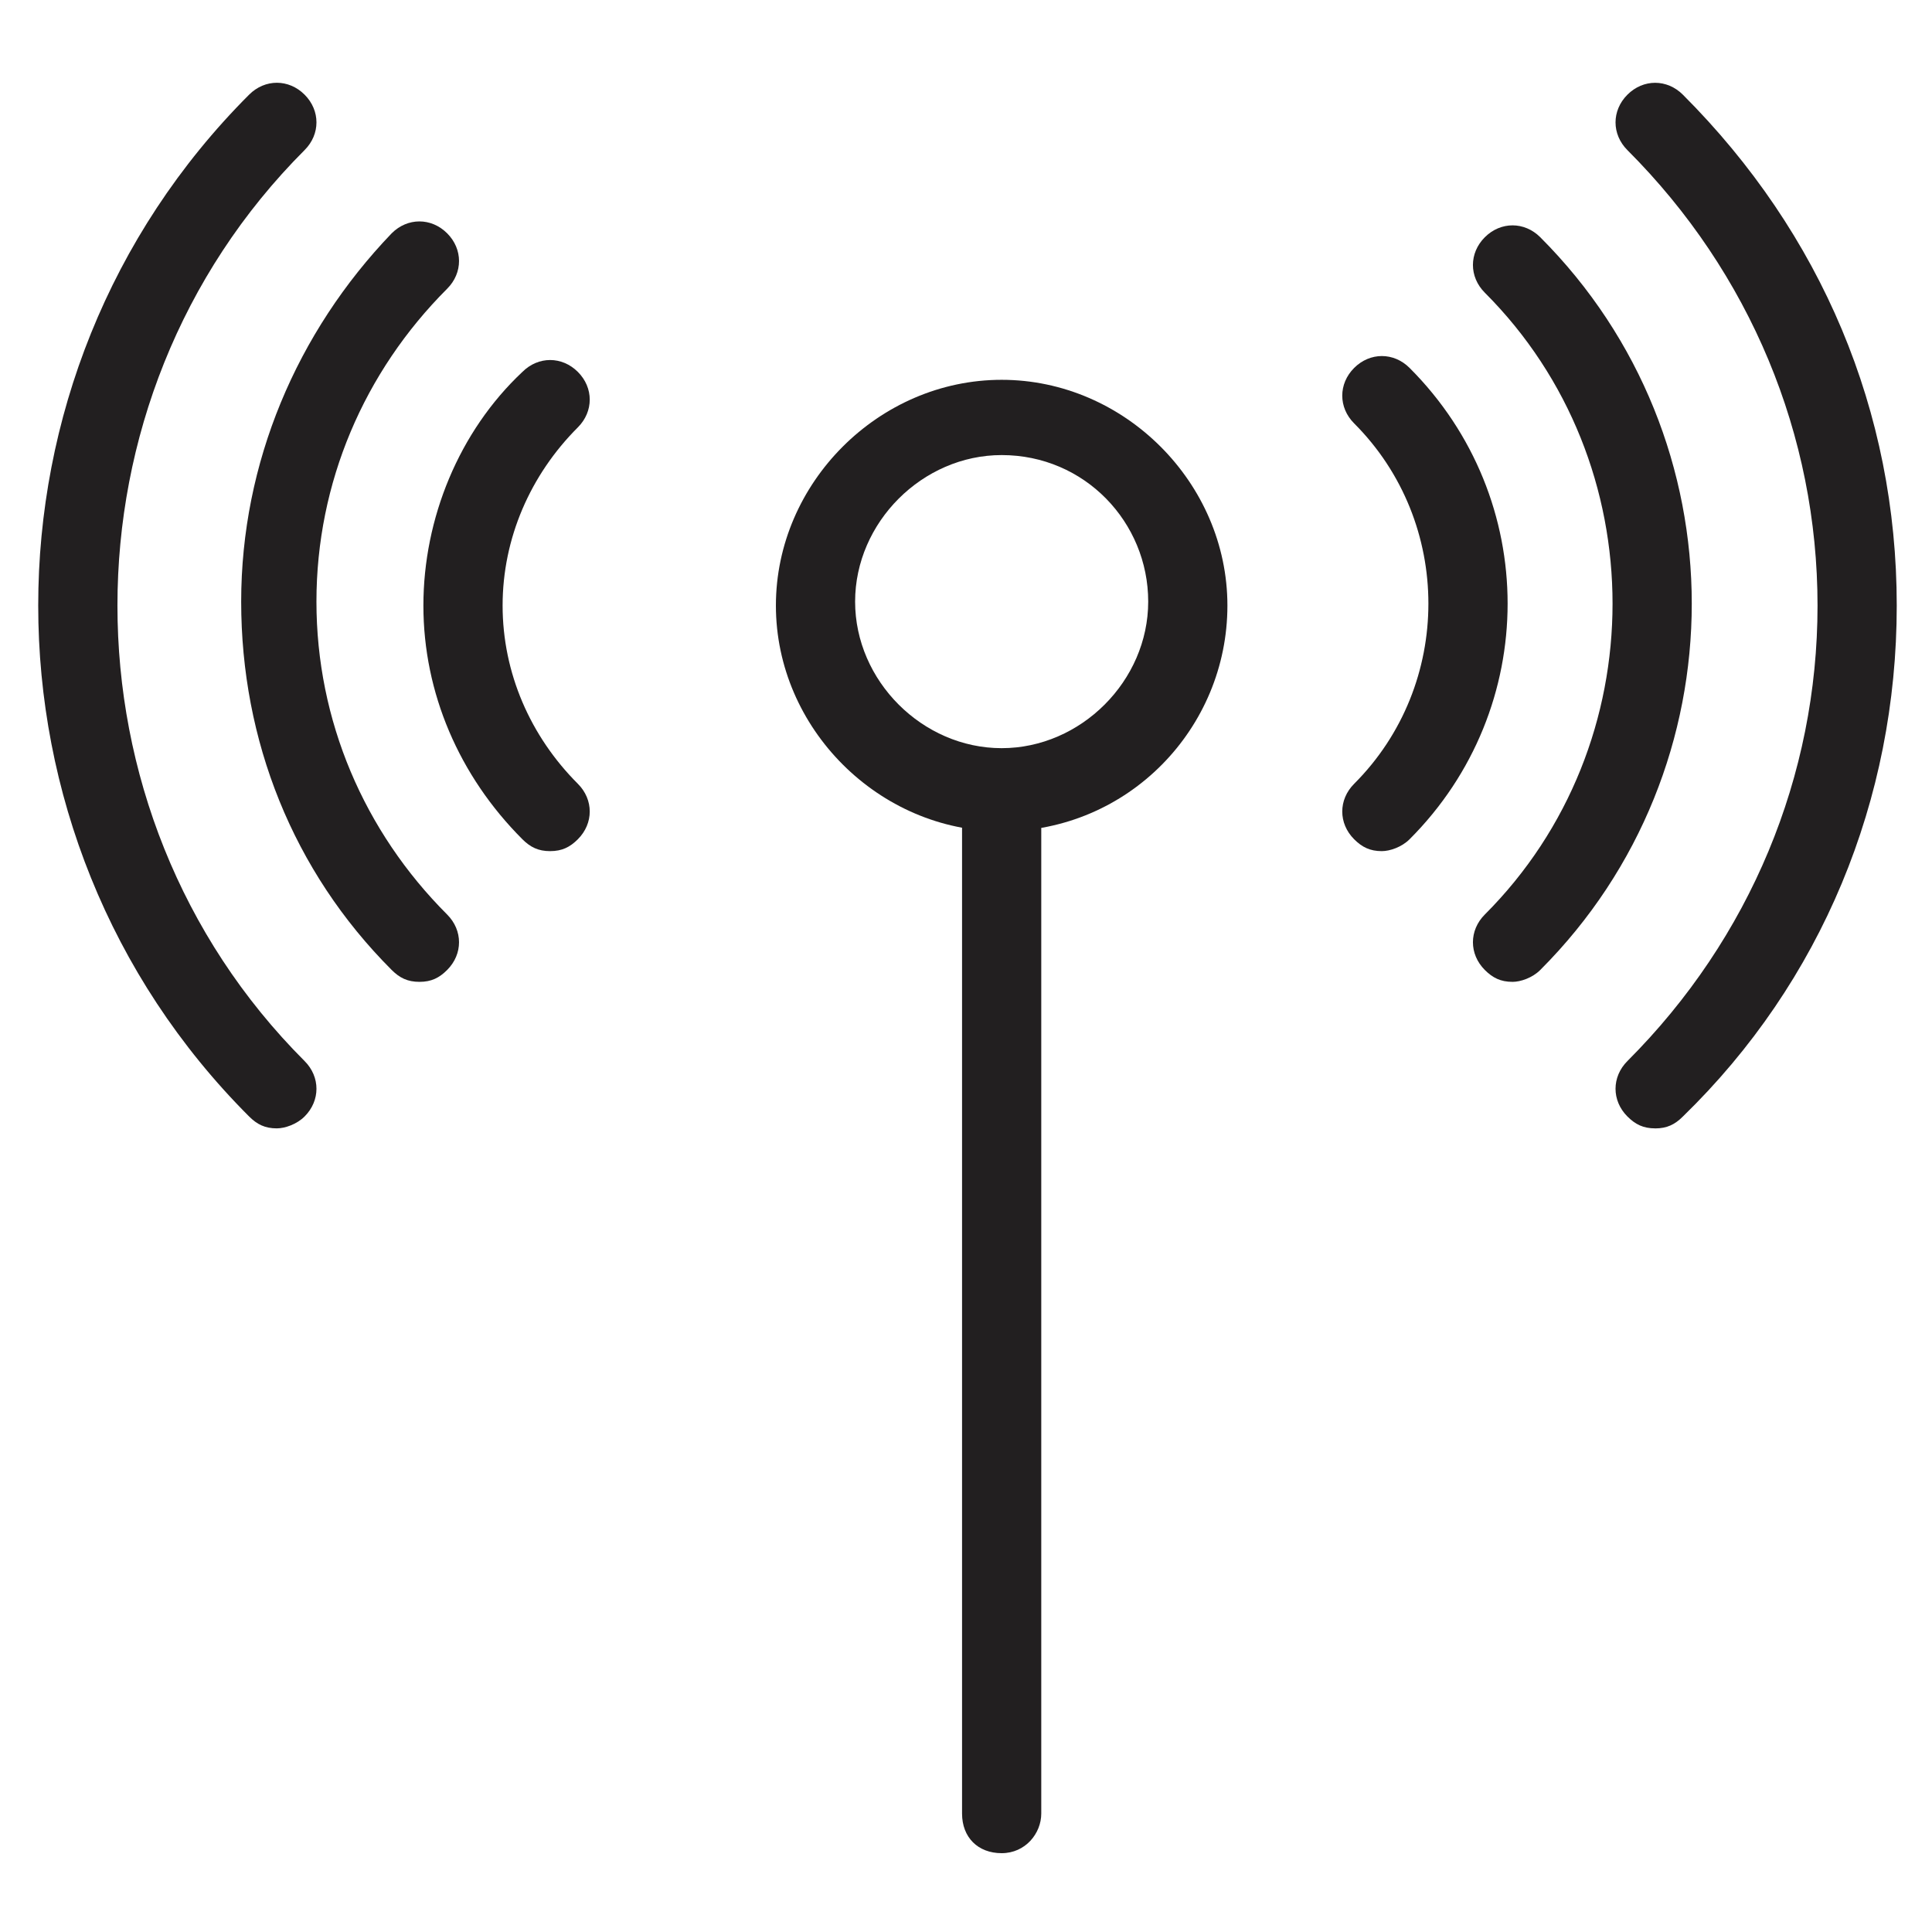
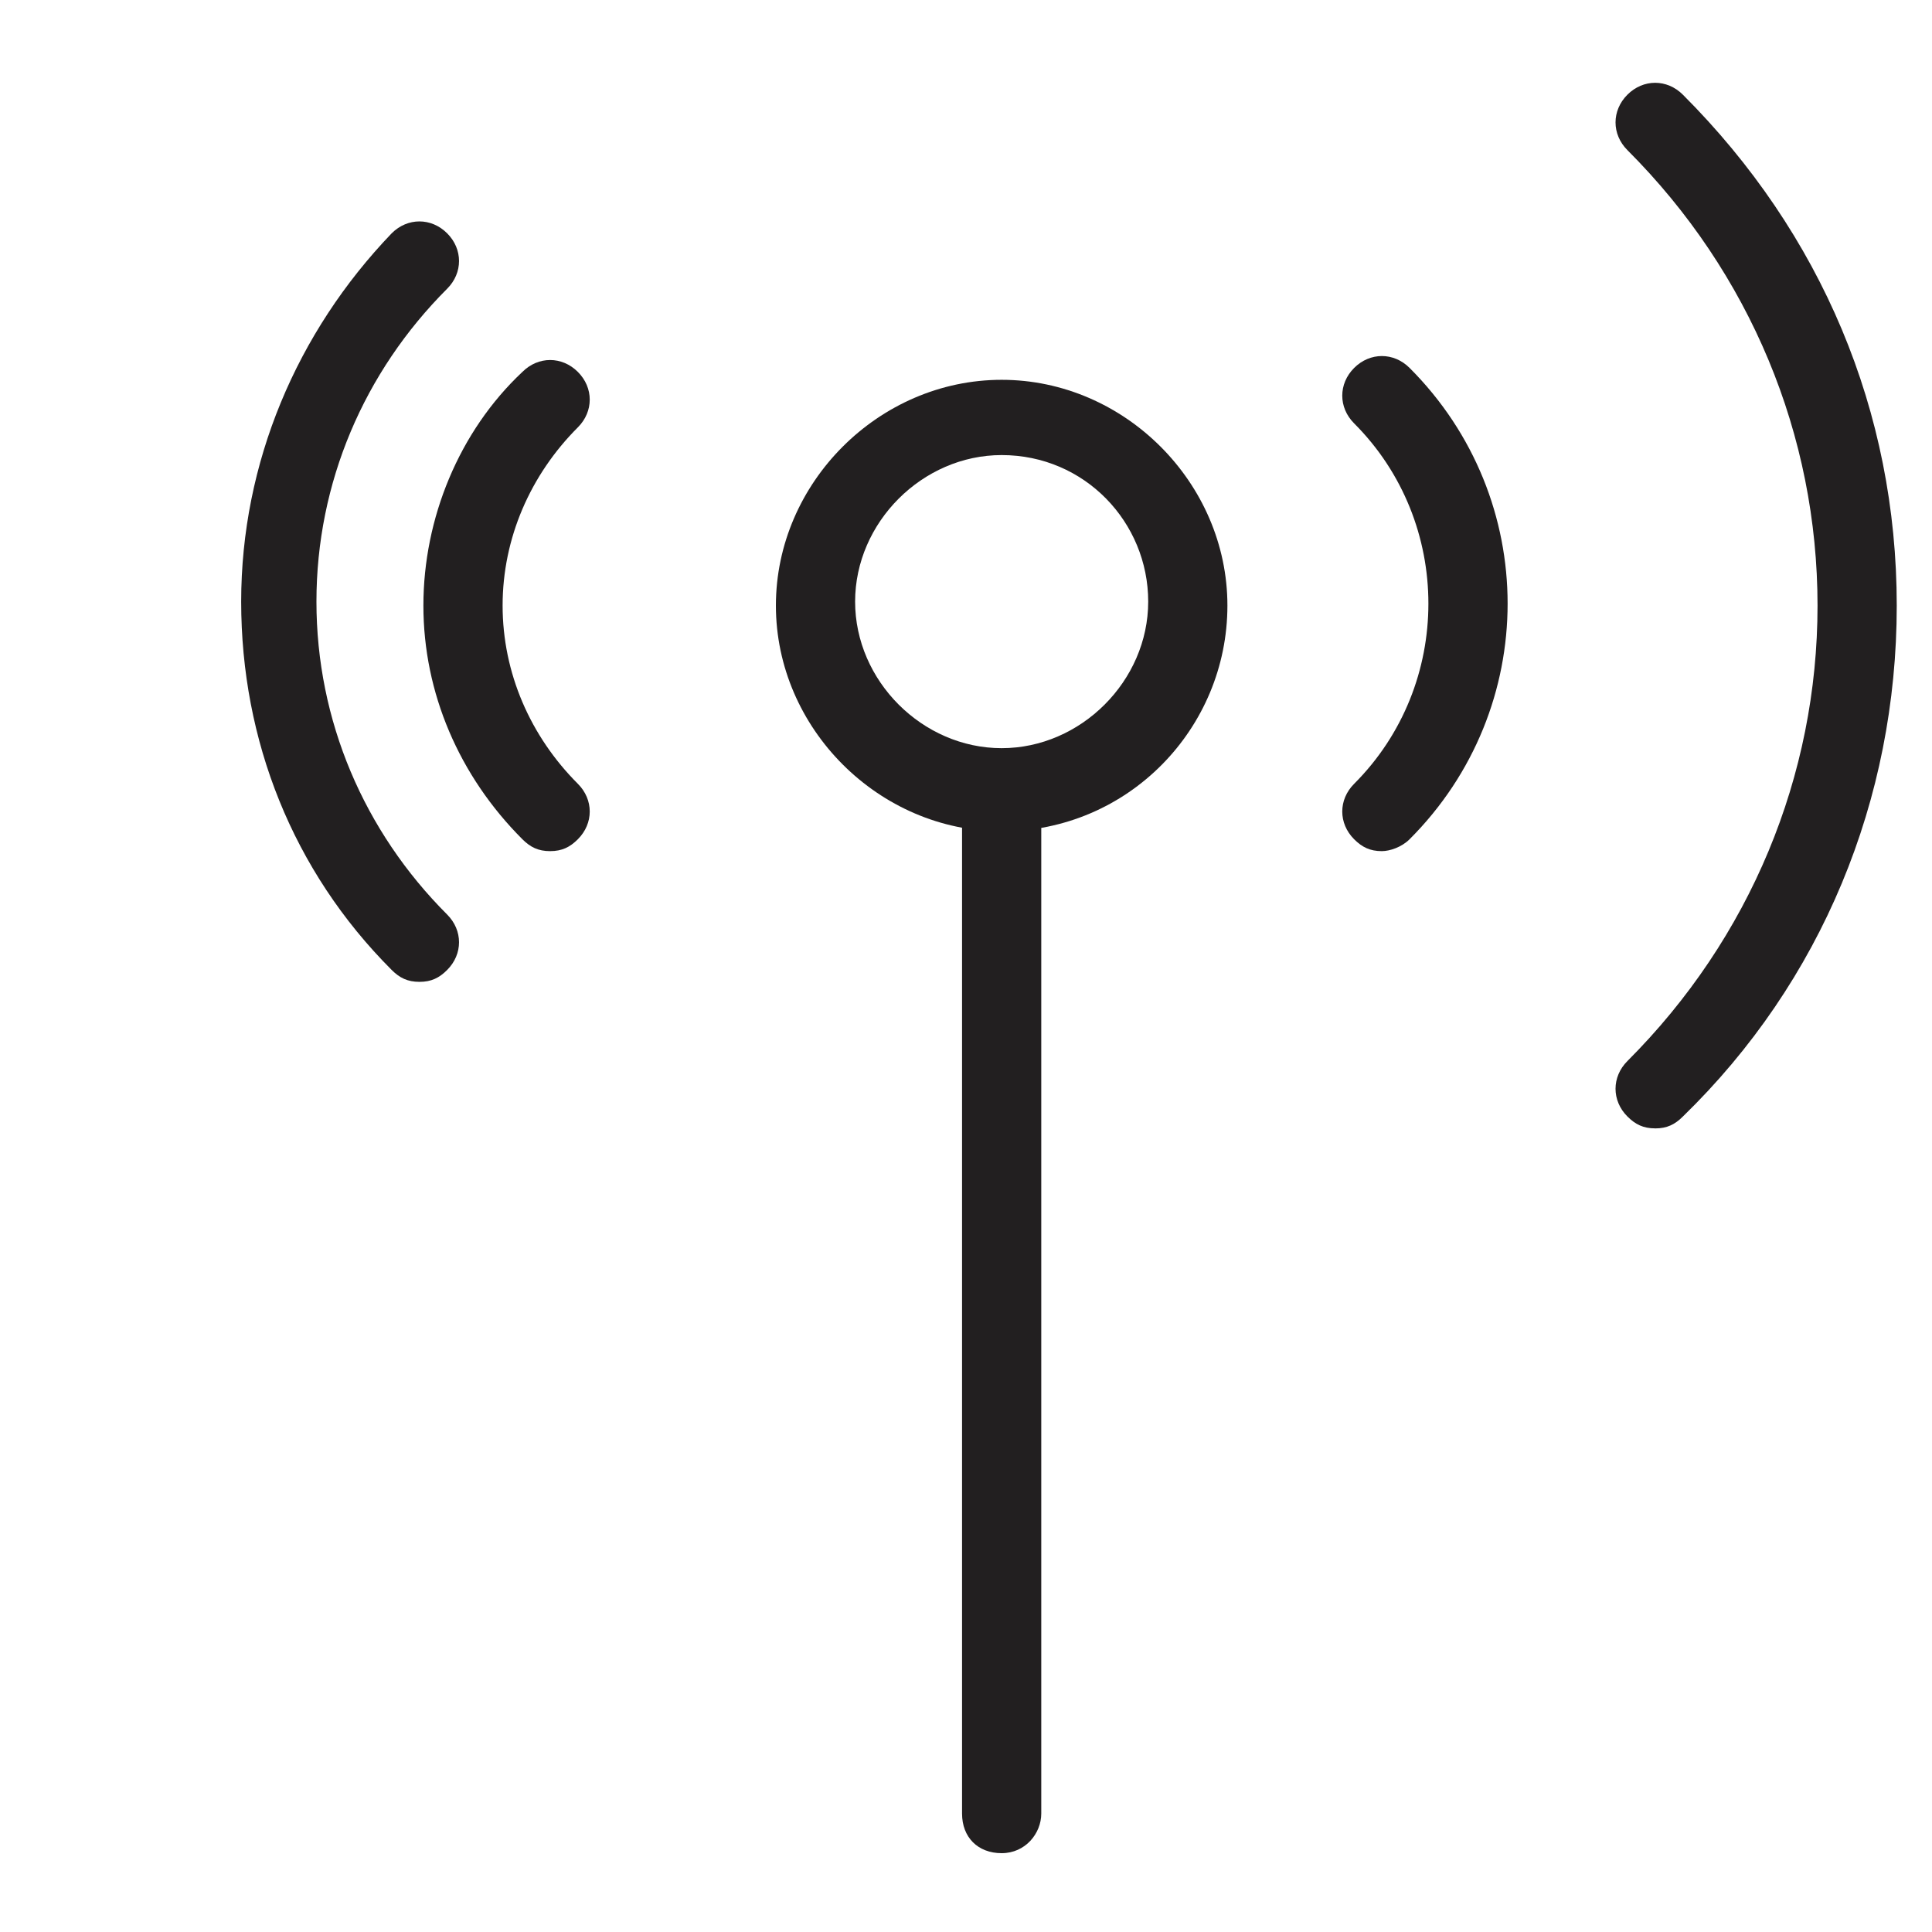
<svg xmlns="http://www.w3.org/2000/svg" width="800px" height="800px" version="1.1" viewBox="144 144 512 512">
  <g fill="#221f20">
    <path d="m409.45 635.11c-6.297 0-10.496-4.199-10.496-10.496v-270.8c0-6.297 4.199-10.496 10.496-10.496 6.297 0 10.496 4.199 10.496 10.496v270.8c0 5.25-4.199 10.496-10.496 10.496z" />
    <path d="m409.45 364.31c-32.539 0-59.828-27.289-59.828-59.828s27.289-59.828 59.828-59.828c32.539 0 59.828 27.289 59.828 59.828s-26.242 59.828-59.828 59.828zm0-99.711c-20.992 0-38.836 17.844-38.836 38.836s17.844 38.836 38.836 38.836c20.992 0 38.836-17.844 38.836-38.836 0-20.996-16.793-38.836-38.836-38.836z" />
-     <path d="m217.37 443.03c-3.148 0-5.246-1.051-7.348-3.148-74.523-74.523-74.523-196.28 0-270.8 4.199-4.199 10.496-4.199 14.695 0 4.199 4.199 4.199 10.496 0 14.695-66.125 66.125-66.125 175.29 0 241.41 4.199 4.199 4.199 10.496 0 14.695-2.098 2.098-5.25 3.144-7.348 3.144z" />
    <path d="m255.15 404.2c-3.148 0-5.246-1.051-7.348-3.148-26.238-26.238-39.887-60.879-39.887-97.613s14.695-71.371 39.887-97.613c4.199-4.199 10.496-4.199 14.695 0 4.199 4.199 4.199 10.496 0 14.695-22.043 22.043-34.637 51.43-34.637 82.918 0 31.488 12.594 60.879 34.637 82.918 4.199 4.199 4.199 10.496 0 14.695-2.098 2.102-4.199 3.148-7.348 3.148z" />
    <path d="m289.79 369.56c-3.148 0-5.246-1.051-7.348-3.148-16.793-16.793-26.238-38.836-26.238-61.926s9.445-46.184 26.238-61.926c4.199-4.199 10.496-4.199 14.695 0 4.199 4.199 4.199 10.496 0 14.695-12.594 12.594-19.941 29.391-19.941 47.23 0 17.844 7.348 34.637 19.941 47.23 4.199 4.199 4.199 10.496 0 14.695-2.098 2.102-4.199 3.148-7.348 3.148z" />
    <path d="m582.63 443.03c-3.148 0-5.246-1.051-7.348-3.148-4.199-4.199-4.199-10.496 0-14.695 32.539-32.539 50.383-75.57 50.383-120.7s-17.844-88.168-50.383-120.7c-4.199-4.199-4.199-10.496 0-14.695 4.199-4.199 10.496-4.199 14.695 0 36.734 36.734 56.68 83.969 56.68 135.4s-19.941 99.711-56.68 135.4c-2.098 2.102-4.199 3.148-7.348 3.148z" />
-     <path d="m544.84 404.2c-3.148 0-5.246-1.051-7.348-3.148-4.199-4.199-4.199-10.496 0-14.695 45.133-45.133 45.133-119.66 0-164.79-4.199-4.199-4.199-10.496 0-14.695 4.199-4.199 10.496-4.199 14.695 0 53.531 53.531 53.531 140.65 0 194.18-2.102 2.106-5.25 3.152-7.348 3.152z" />
    <path d="m510.21 369.56c-3.148 0-5.246-1.051-7.348-3.148-4.199-4.199-4.199-10.496 0-14.695 26.238-26.238 26.238-69.273 0-95.516-4.199-4.199-4.199-10.496 0-14.695 4.199-4.199 10.496-4.199 14.695 0 34.637 34.637 34.637 90.266 0 124.9-2.102 2.106-5.25 3.152-7.348 3.152z" />
  </g>
</svg>